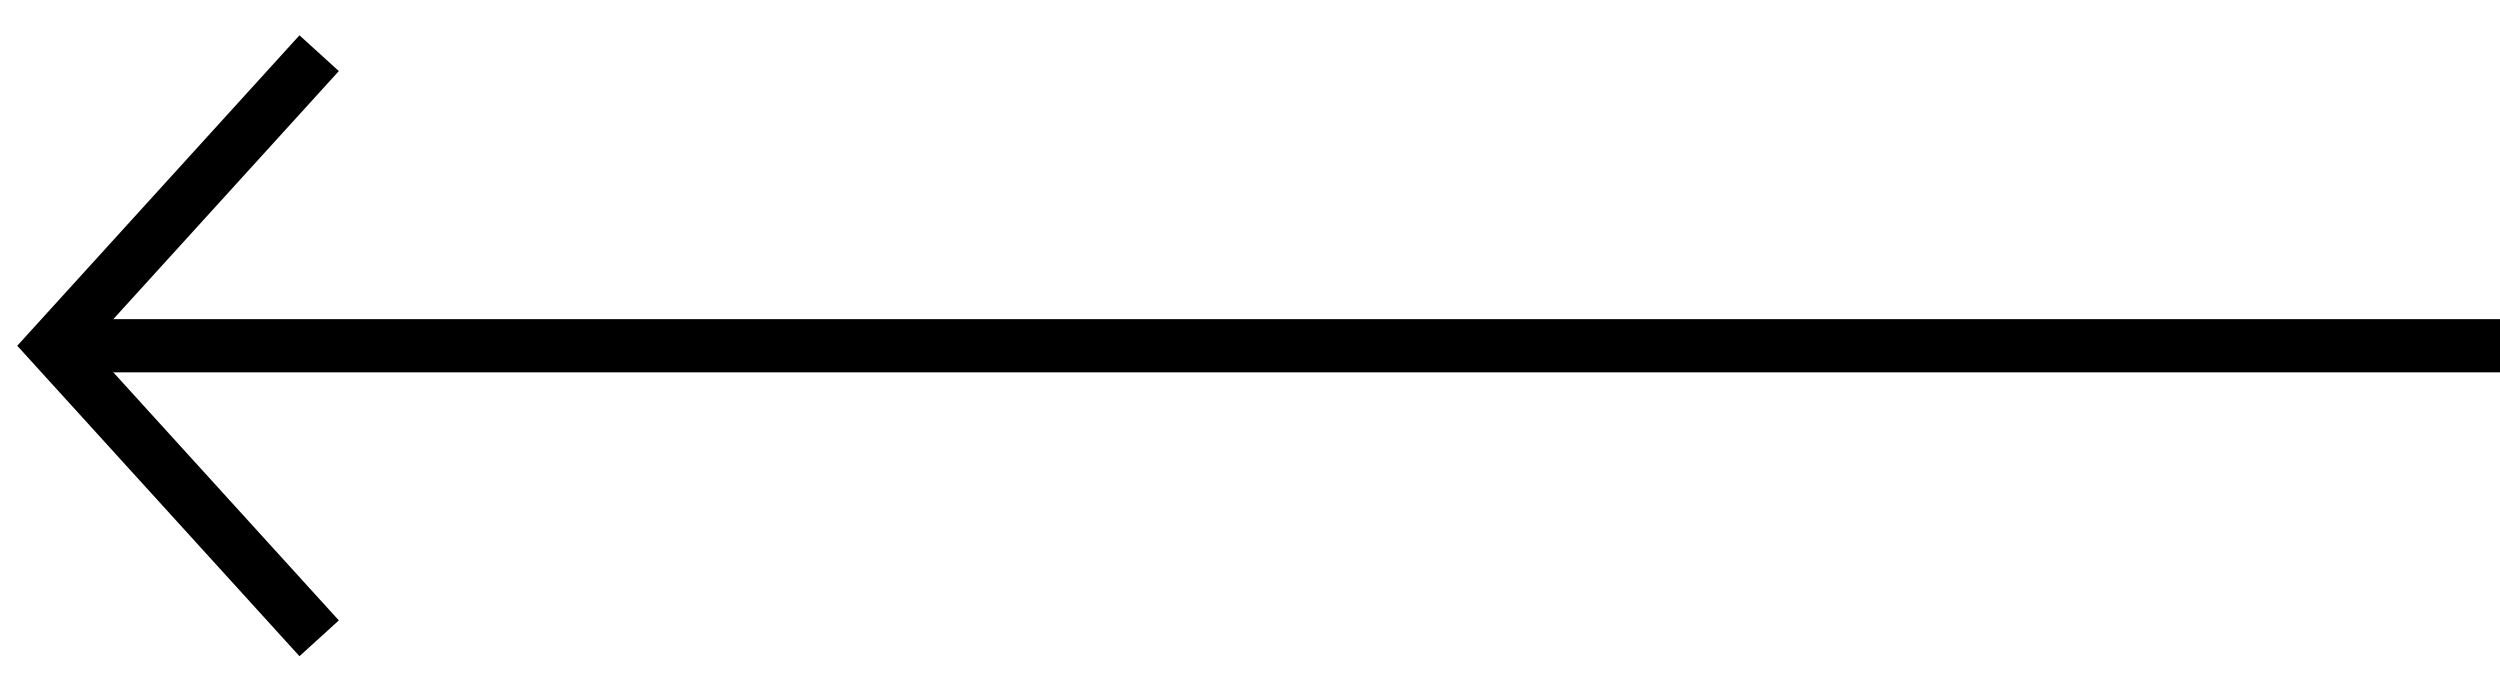
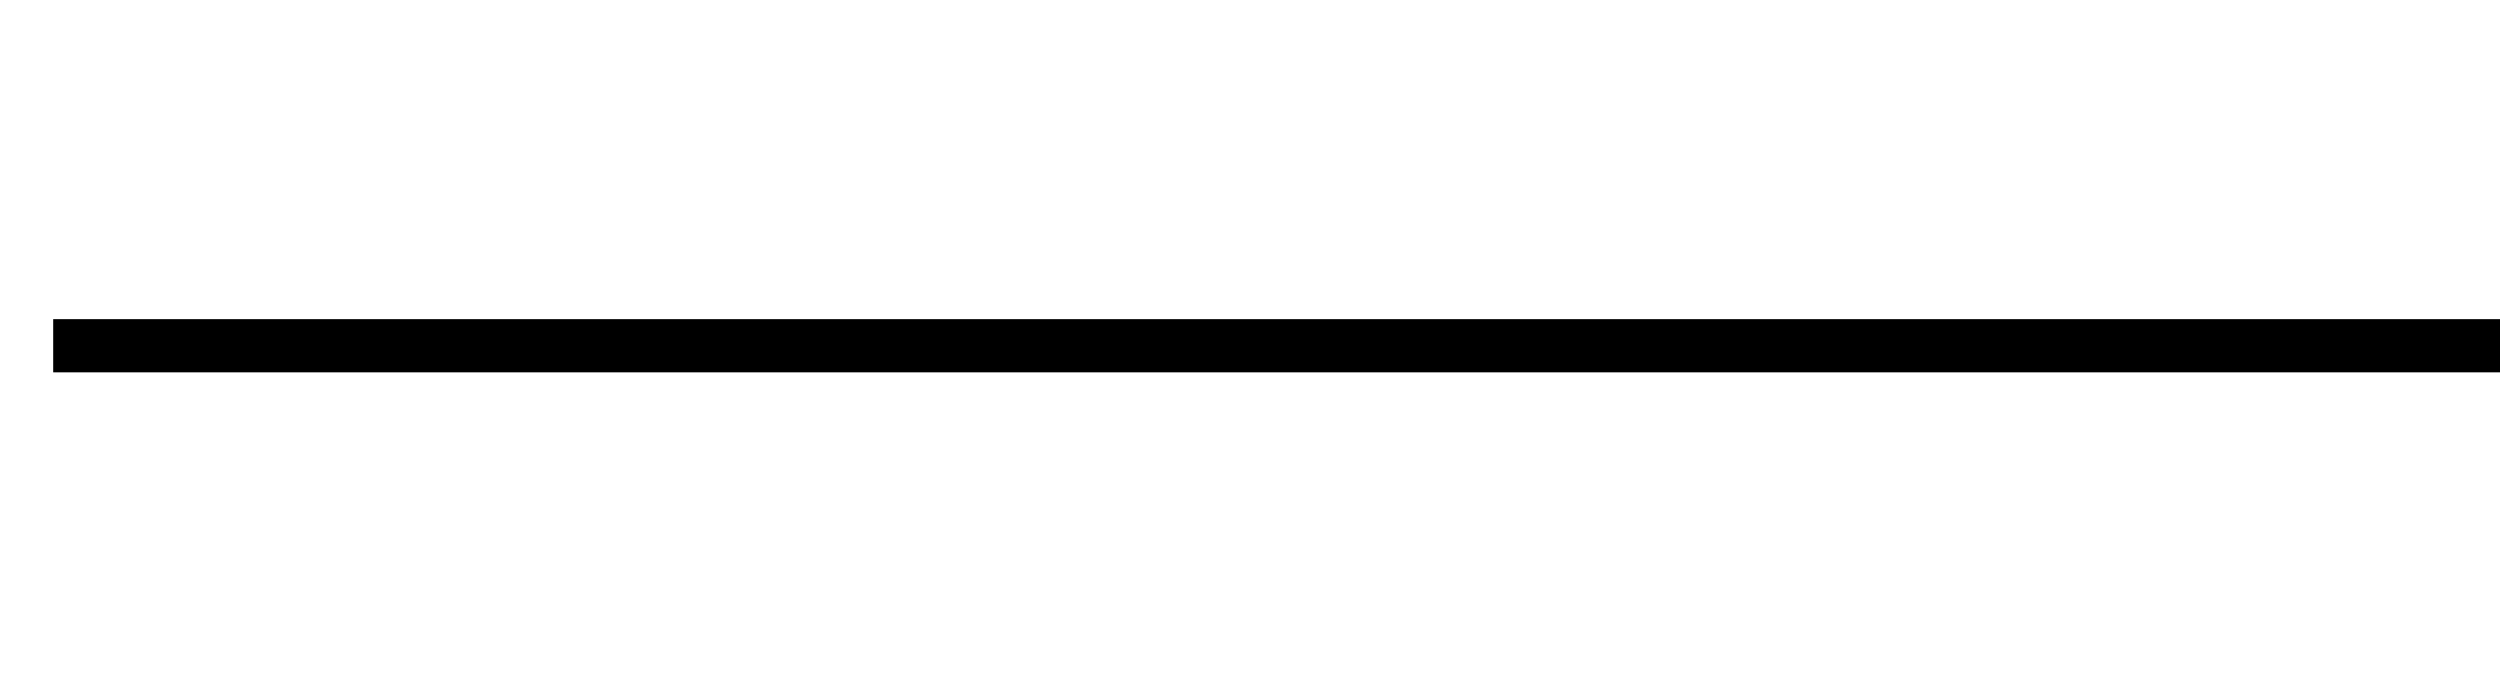
<svg xmlns="http://www.w3.org/2000/svg" width="47" height="13" viewBox="0 0 47 13" fill="none">
-   <path d="M6 1L1 6.5L6 12" stroke="black" />
  <line x1="1" y1="6.5" x2="47" y2="6.5" stroke="black" />
</svg>